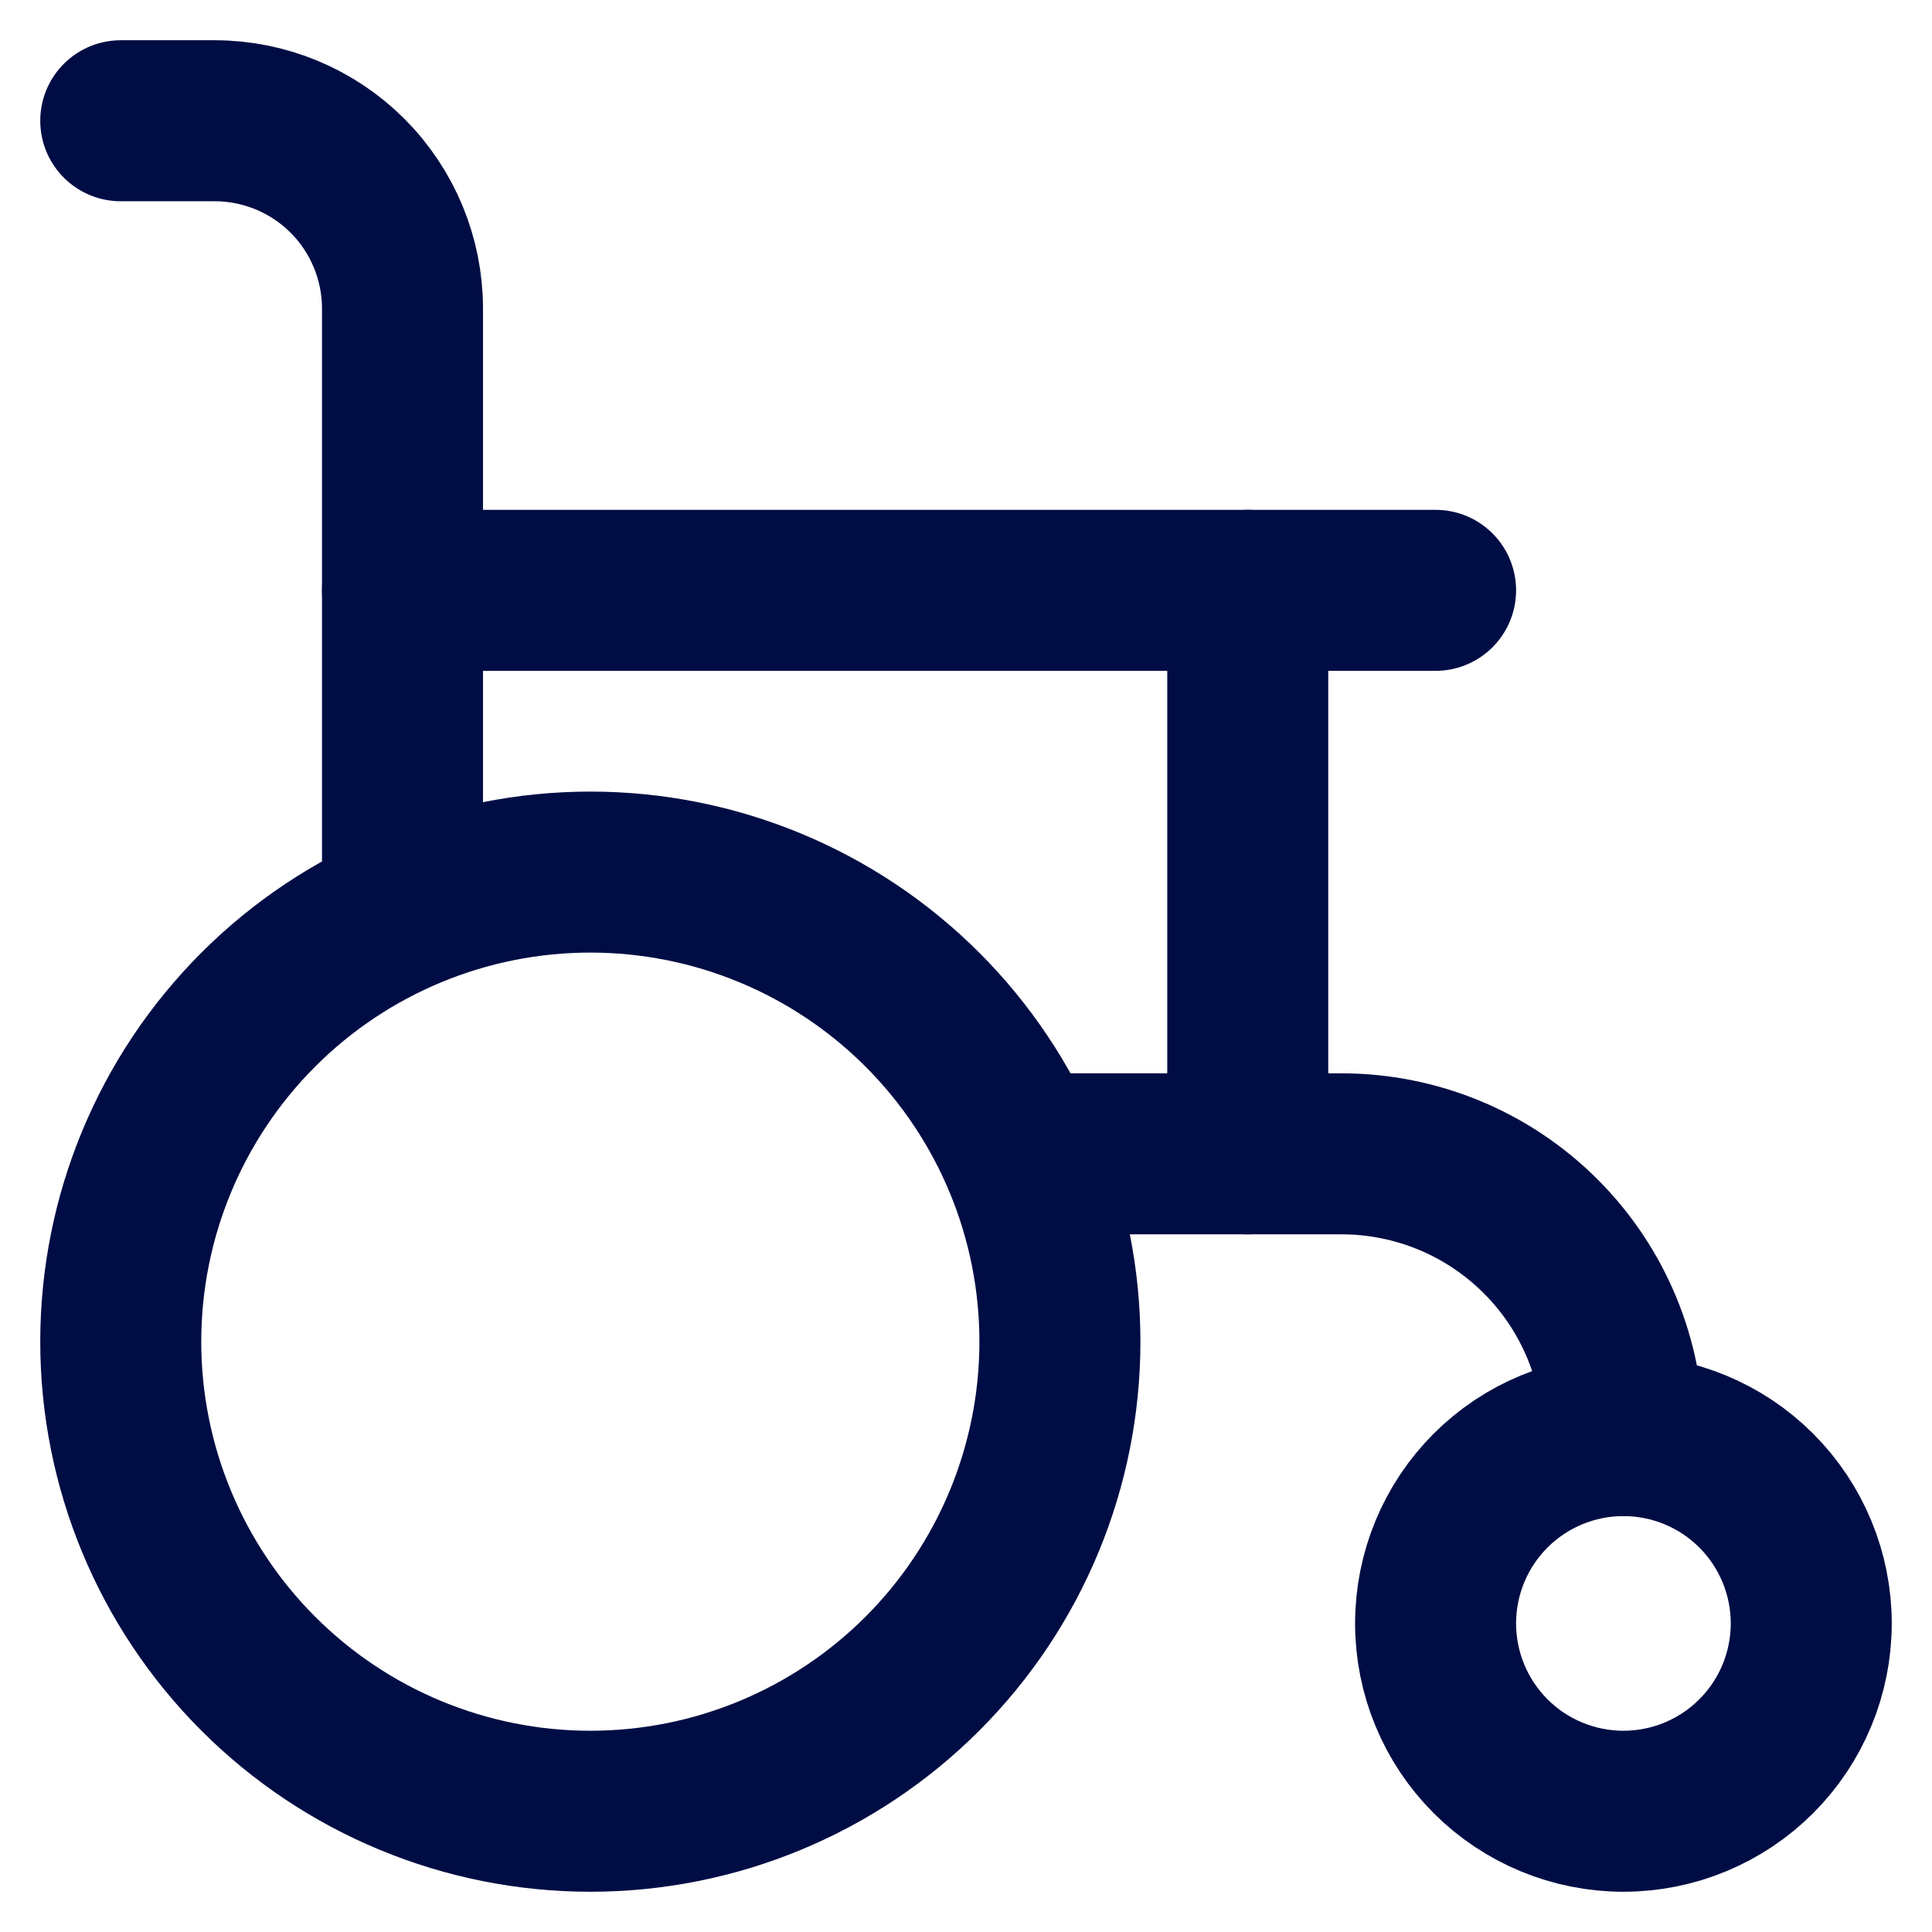
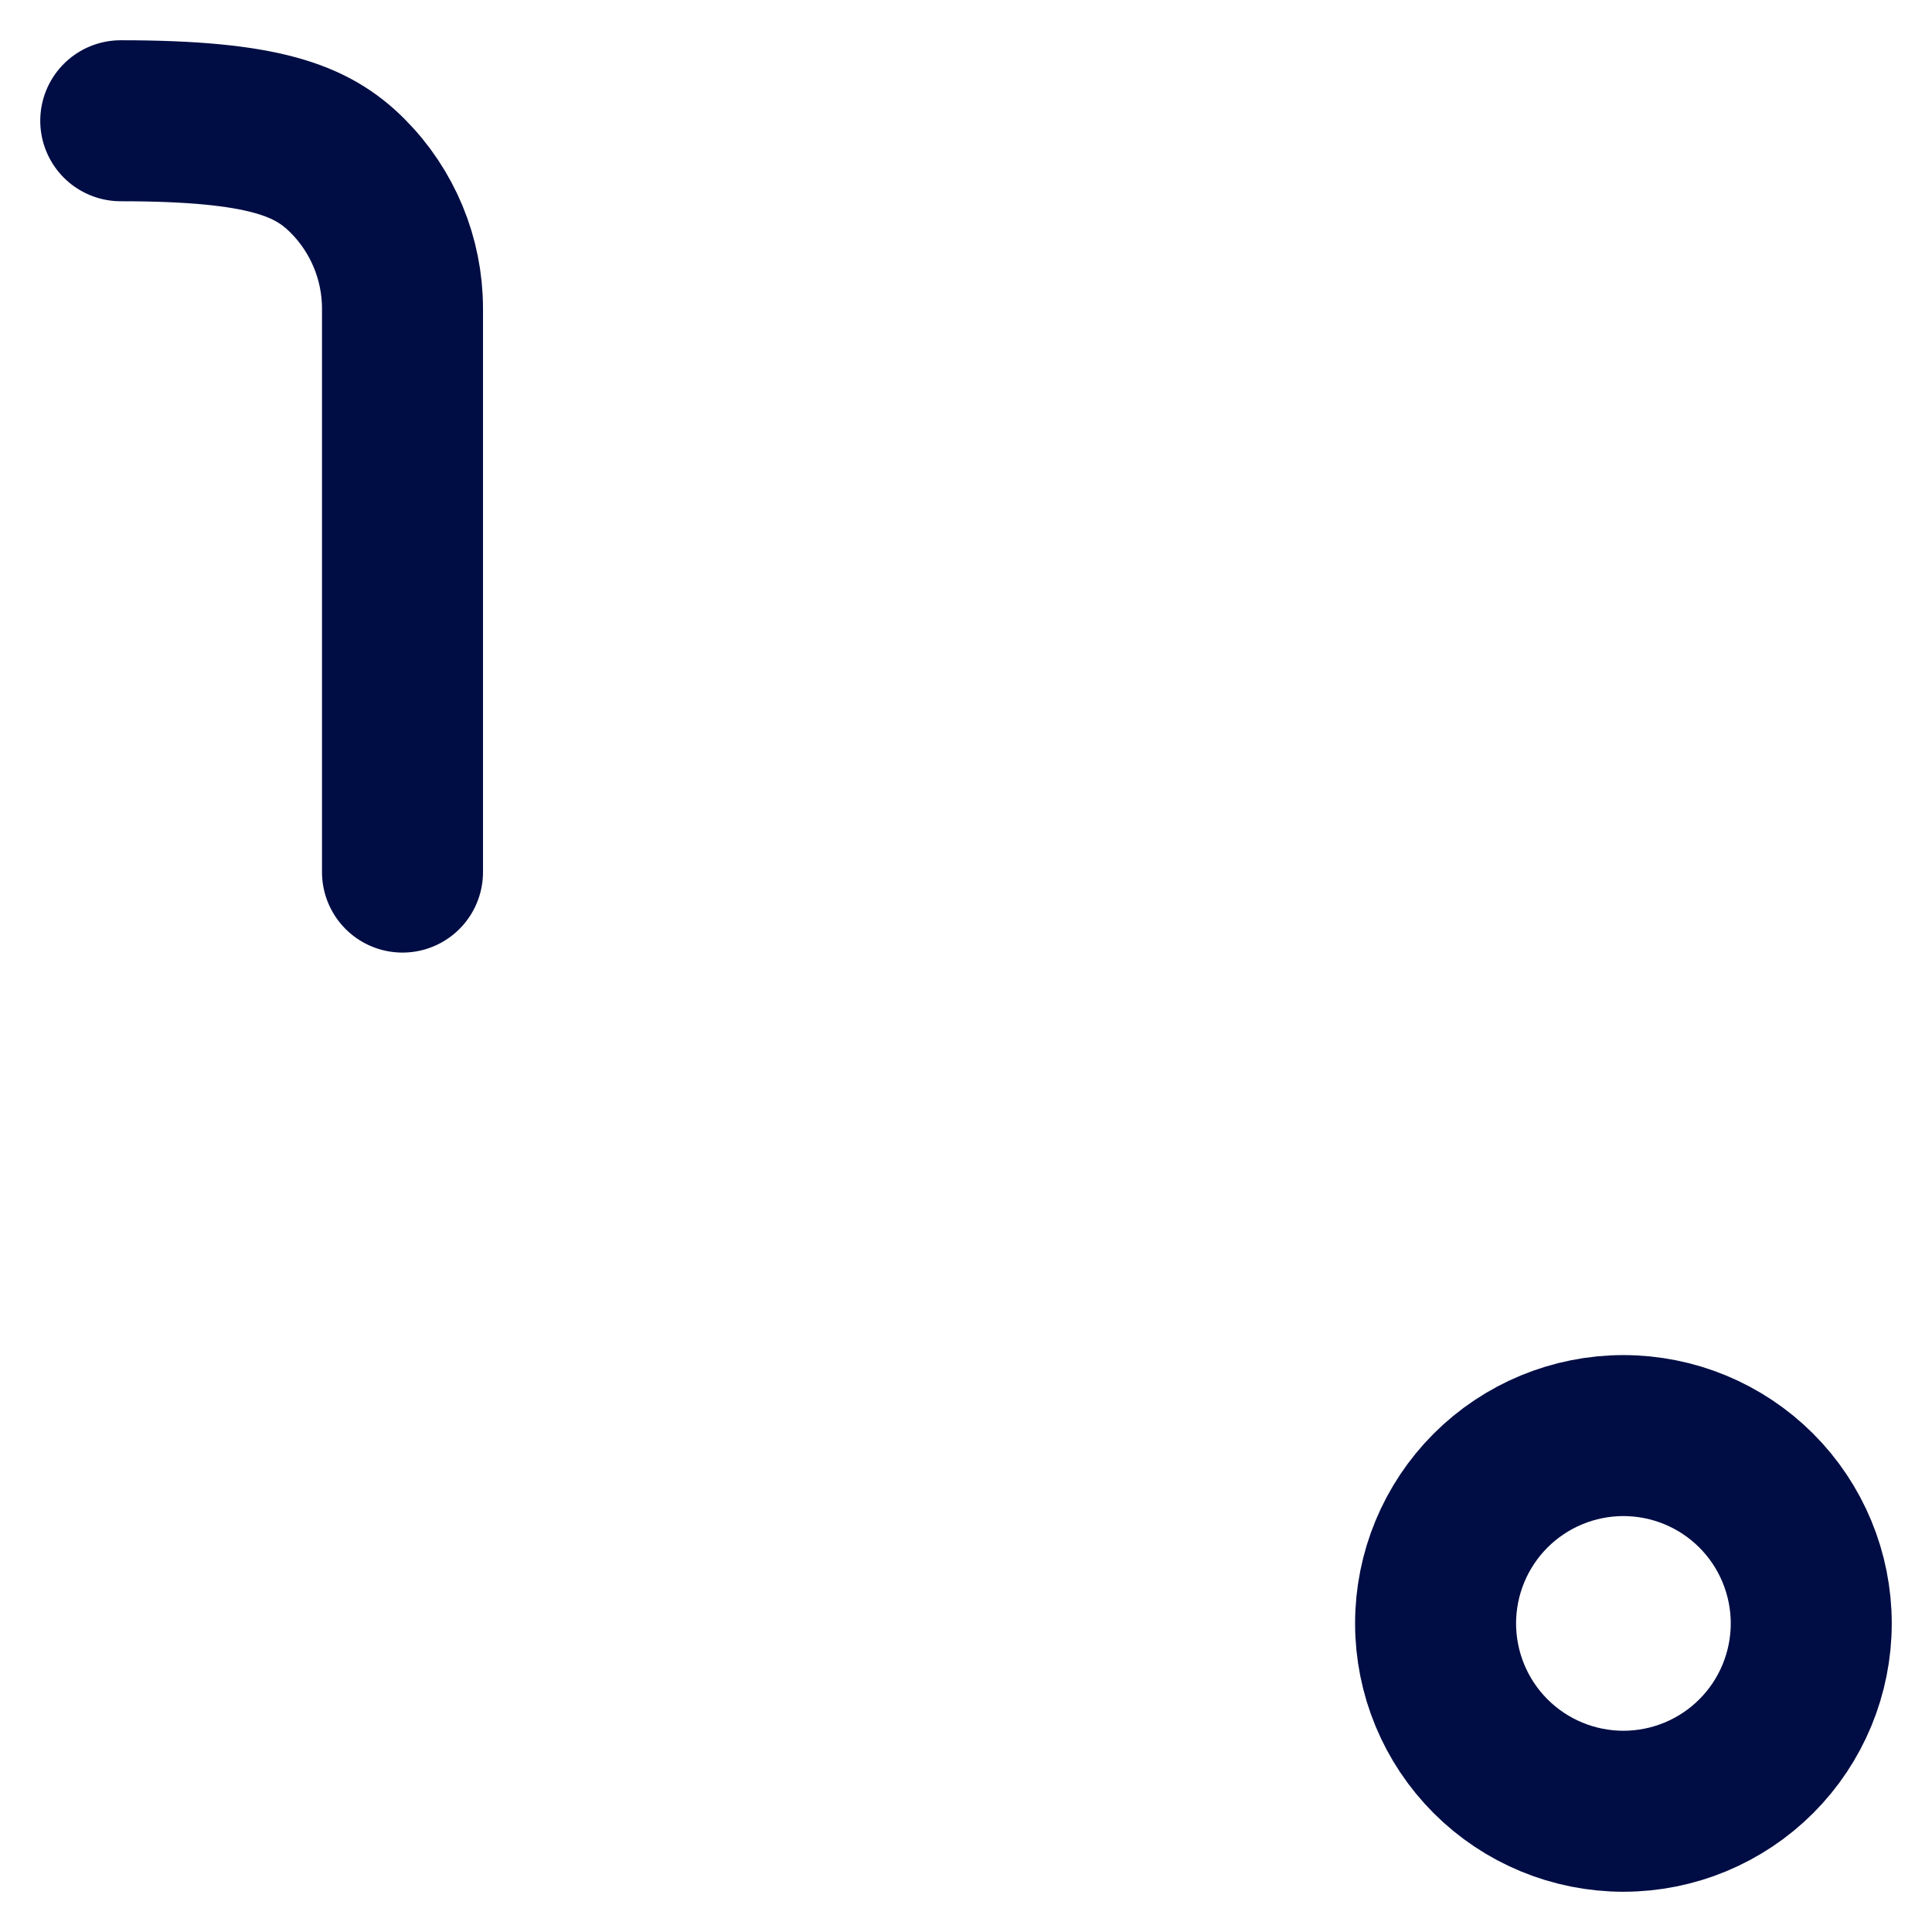
<svg xmlns="http://www.w3.org/2000/svg" width="36" height="36" viewBox="0 0 36 36" fill="none">
-   <path d="M2.25 25C2.25 27.321 3.172 29.546 4.813 31.187C6.454 32.828 8.679 33.75 11 33.75C13.321 33.75 15.546 32.828 17.187 31.187C18.828 29.546 19.75 27.321 19.75 25C19.75 22.679 18.828 20.454 17.187 18.813C15.546 17.172 13.321 16.25 11 16.25C8.679 16.25 6.454 17.172 4.813 18.813C3.172 20.454 2.25 22.679 2.25 25Z" stroke="#000D44" stroke-width="3" stroke-linecap="round" stroke-linejoin="round" />
  <path d="M26.75 30.25C26.75 31.178 27.119 32.069 27.775 32.725C28.431 33.381 29.322 33.75 30.25 33.75C31.178 33.75 32.069 33.381 32.725 32.725C33.381 32.069 33.75 31.178 33.75 30.25C33.75 29.322 33.381 28.431 32.725 27.775C32.069 27.119 31.178 26.75 30.25 26.75C29.322 26.75 28.431 27.119 27.775 27.775C27.119 28.431 26.75 29.322 26.75 30.25Z" stroke="#000D44" stroke-width="3" stroke-linecap="round" stroke-linejoin="round" />
-   <path d="M30.247 26.75C30.247 25.358 29.694 24.022 28.709 23.038C27.725 22.053 26.389 21.5 24.997 21.5H19.047" stroke="#000D44" stroke-width="3" stroke-linecap="round" stroke-linejoin="round" />
-   <path d="M2.25 2.25H4C4.928 2.25 5.819 2.619 6.475 3.275C7.131 3.932 7.5 4.822 7.5 5.75V16.25" stroke="#000D44" stroke-width="3" stroke-linecap="round" stroke-linejoin="round" />
-   <path d="M7.5 11H26.75" stroke="#000D44" stroke-width="3" stroke-linecap="round" stroke-linejoin="round" />
-   <path d="M23.25 11V21.5" stroke="#000D44" stroke-width="3" stroke-linecap="round" stroke-linejoin="round" />
+   <path d="M2.25 2.25C4.928 2.25 5.819 2.619 6.475 3.275C7.131 3.932 7.5 4.822 7.5 5.75V16.25" stroke="#000D44" stroke-width="3" stroke-linecap="round" stroke-linejoin="round" />
</svg>